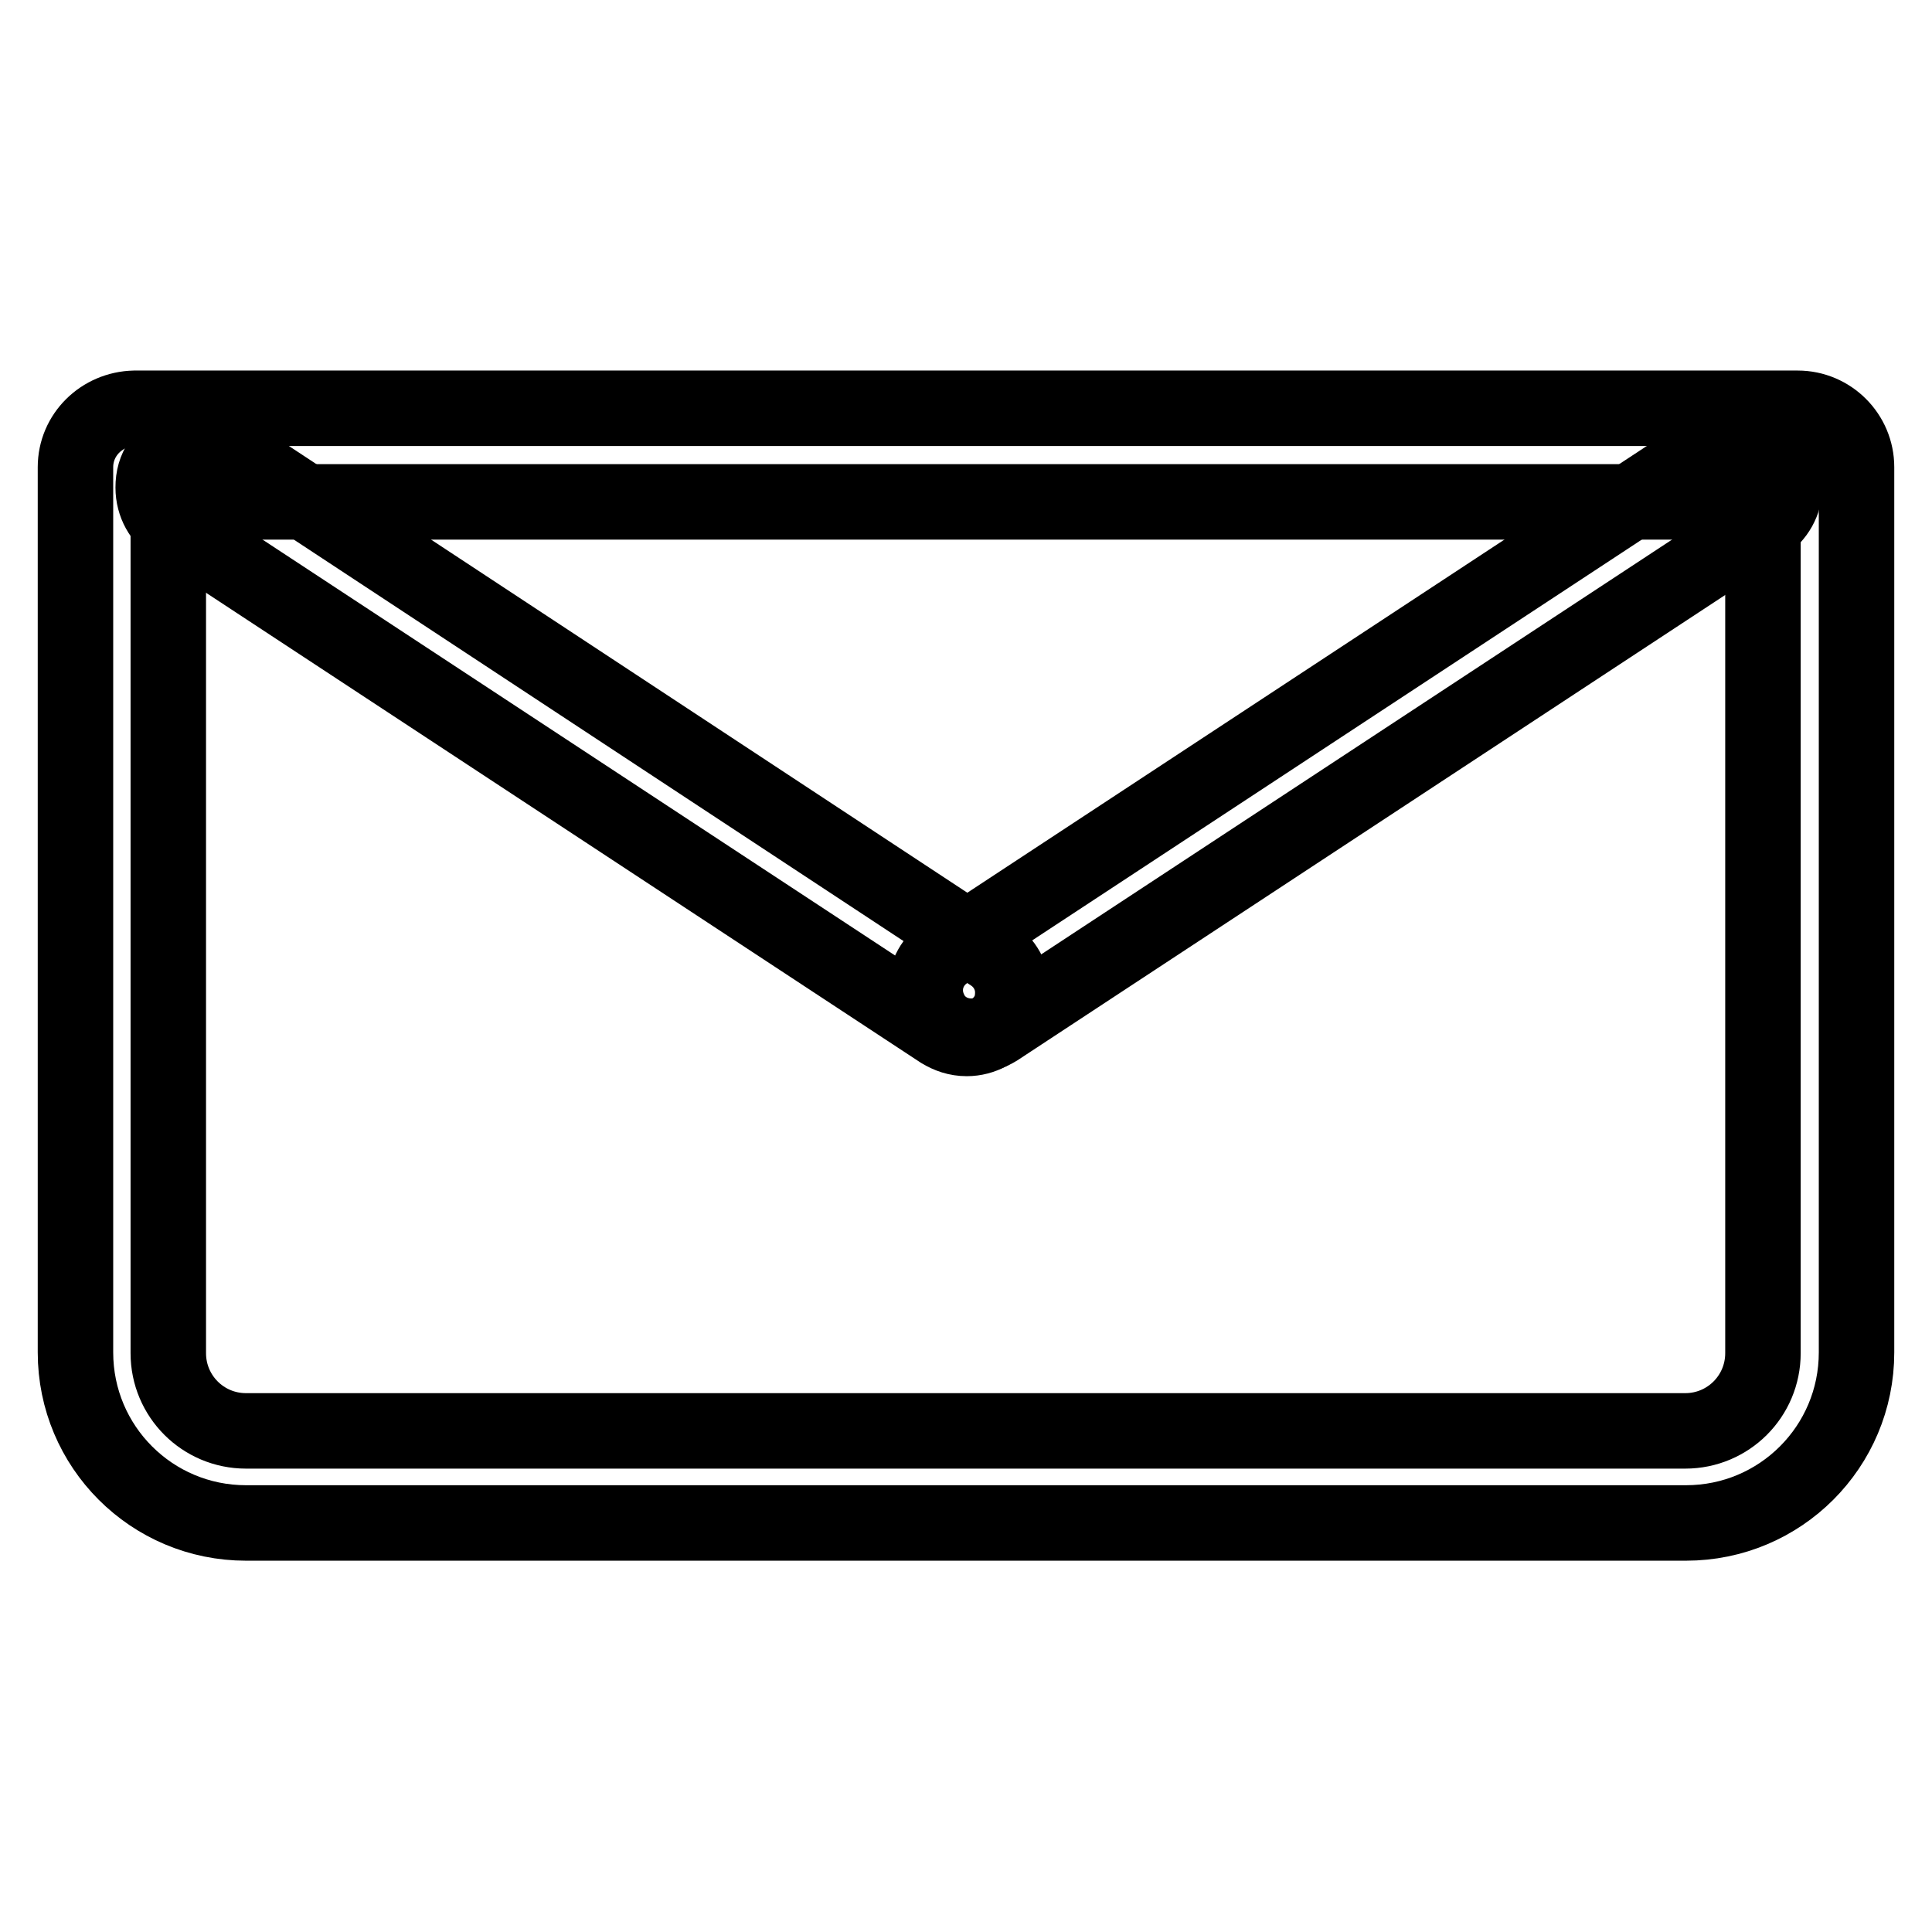
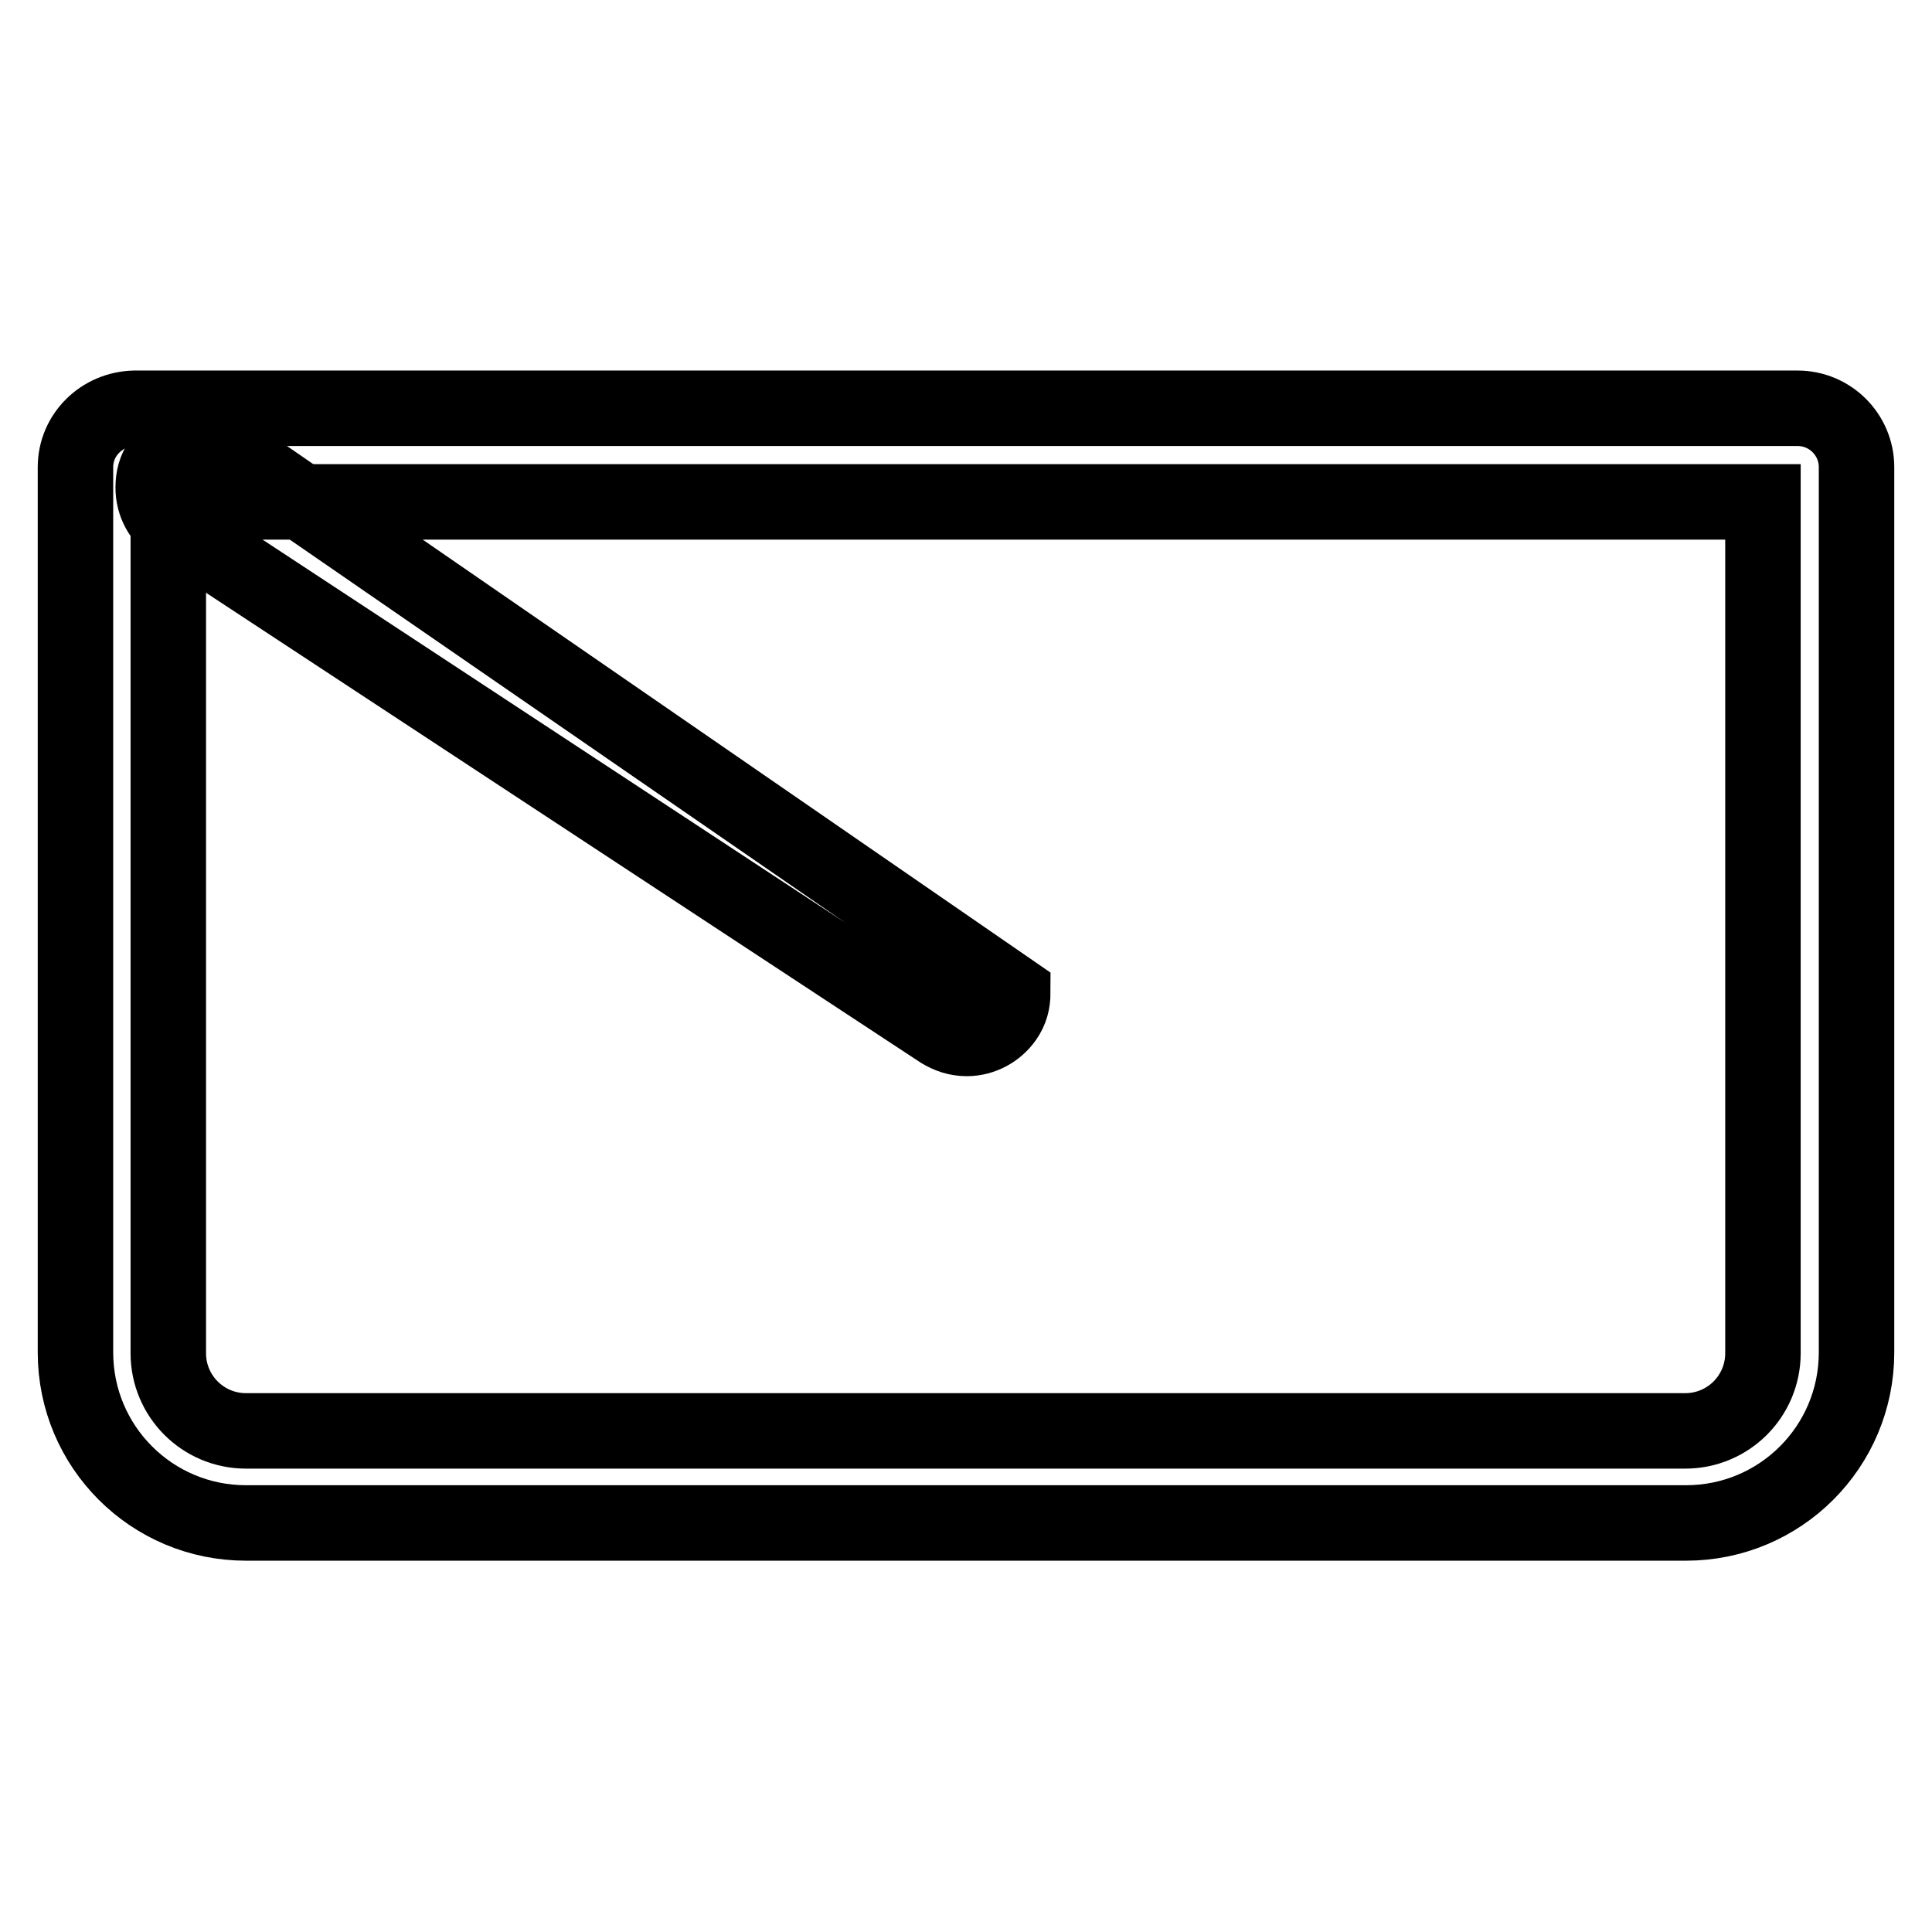
<svg xmlns="http://www.w3.org/2000/svg" version="1.1" x="0px" y="0px" viewBox="0 0 256 256" enable-background="new 0 0 256 256" xml:space="preserve">
  <g>
    <path stroke-width="10" fill-opacity="0" stroke="#000000" d="M22.3,66.5h211.3v112.8c0,5.7-4.6,10.3-10.3,10.3H32.6c-5.7,0-10.3-4.6-10.3-10.3L22.3,66.5L22.3,66.5z  M10,61.9v117.3c0,12.5,10.1,22.6,22.6,22.6h190.8c12.5,0,22.6-10.1,22.6-22.6V61.9c0-4.3-3.5-7.8-7.8-7.8c0,0,0,0,0,0H17.8 c0,0,0,0,0,0C13.5,54.2,10,57.6,10,61.9L10,61.9z" />
-     <path stroke-width="10" fill-opacity="0" stroke="#000000" d="M23.1,69.8l101.6,66.8c1,0.6,2.1,1,3.4,1c2.1,0,4-1.1,5.1-2.7c0.7-1,1-2.1,1-3.4c0-2.1-1.1-4-2.8-5.1 L29.8,59.5c-1-0.6-2.1-1-3.4-1c-2.1,0-4,1.1-5.1,2.7c-0.7,1-1,2.1-1,3.4C20.3,66.8,21.4,68.7,23.1,69.8L23.1,69.8z" />
-     <path stroke-width="10" fill-opacity="0" stroke="#000000" d="M227,59.3l-101.6,66.8c-1.7,1.1-2.8,3-2.8,5.1c0,1.3,0.4,2.4,1,3.4c1.1,1.7,3,2.7,5.1,2.7 c1.3,0,2.4-0.4,3.4-1l101.6-66.8c1.7-1.1,2.8-3,2.8-5.1c0-1.3-0.4-2.4-1-3.4c-1.1-1.7-3-2.7-5.1-2.7C229.1,58.3,228,58.6,227,59.3 L227,59.3z" />
+     <path stroke-width="10" fill-opacity="0" stroke="#000000" d="M23.1,69.8l101.6,66.8c1,0.6,2.1,1,3.4,1c2.1,0,4-1.1,5.1-2.7c0.7-1,1-2.1,1-3.4L29.8,59.5c-1-0.6-2.1-1-3.4-1c-2.1,0-4,1.1-5.1,2.7c-0.7,1-1,2.1-1,3.4C20.3,66.8,21.4,68.7,23.1,69.8L23.1,69.8z" />
  </g>
</svg>